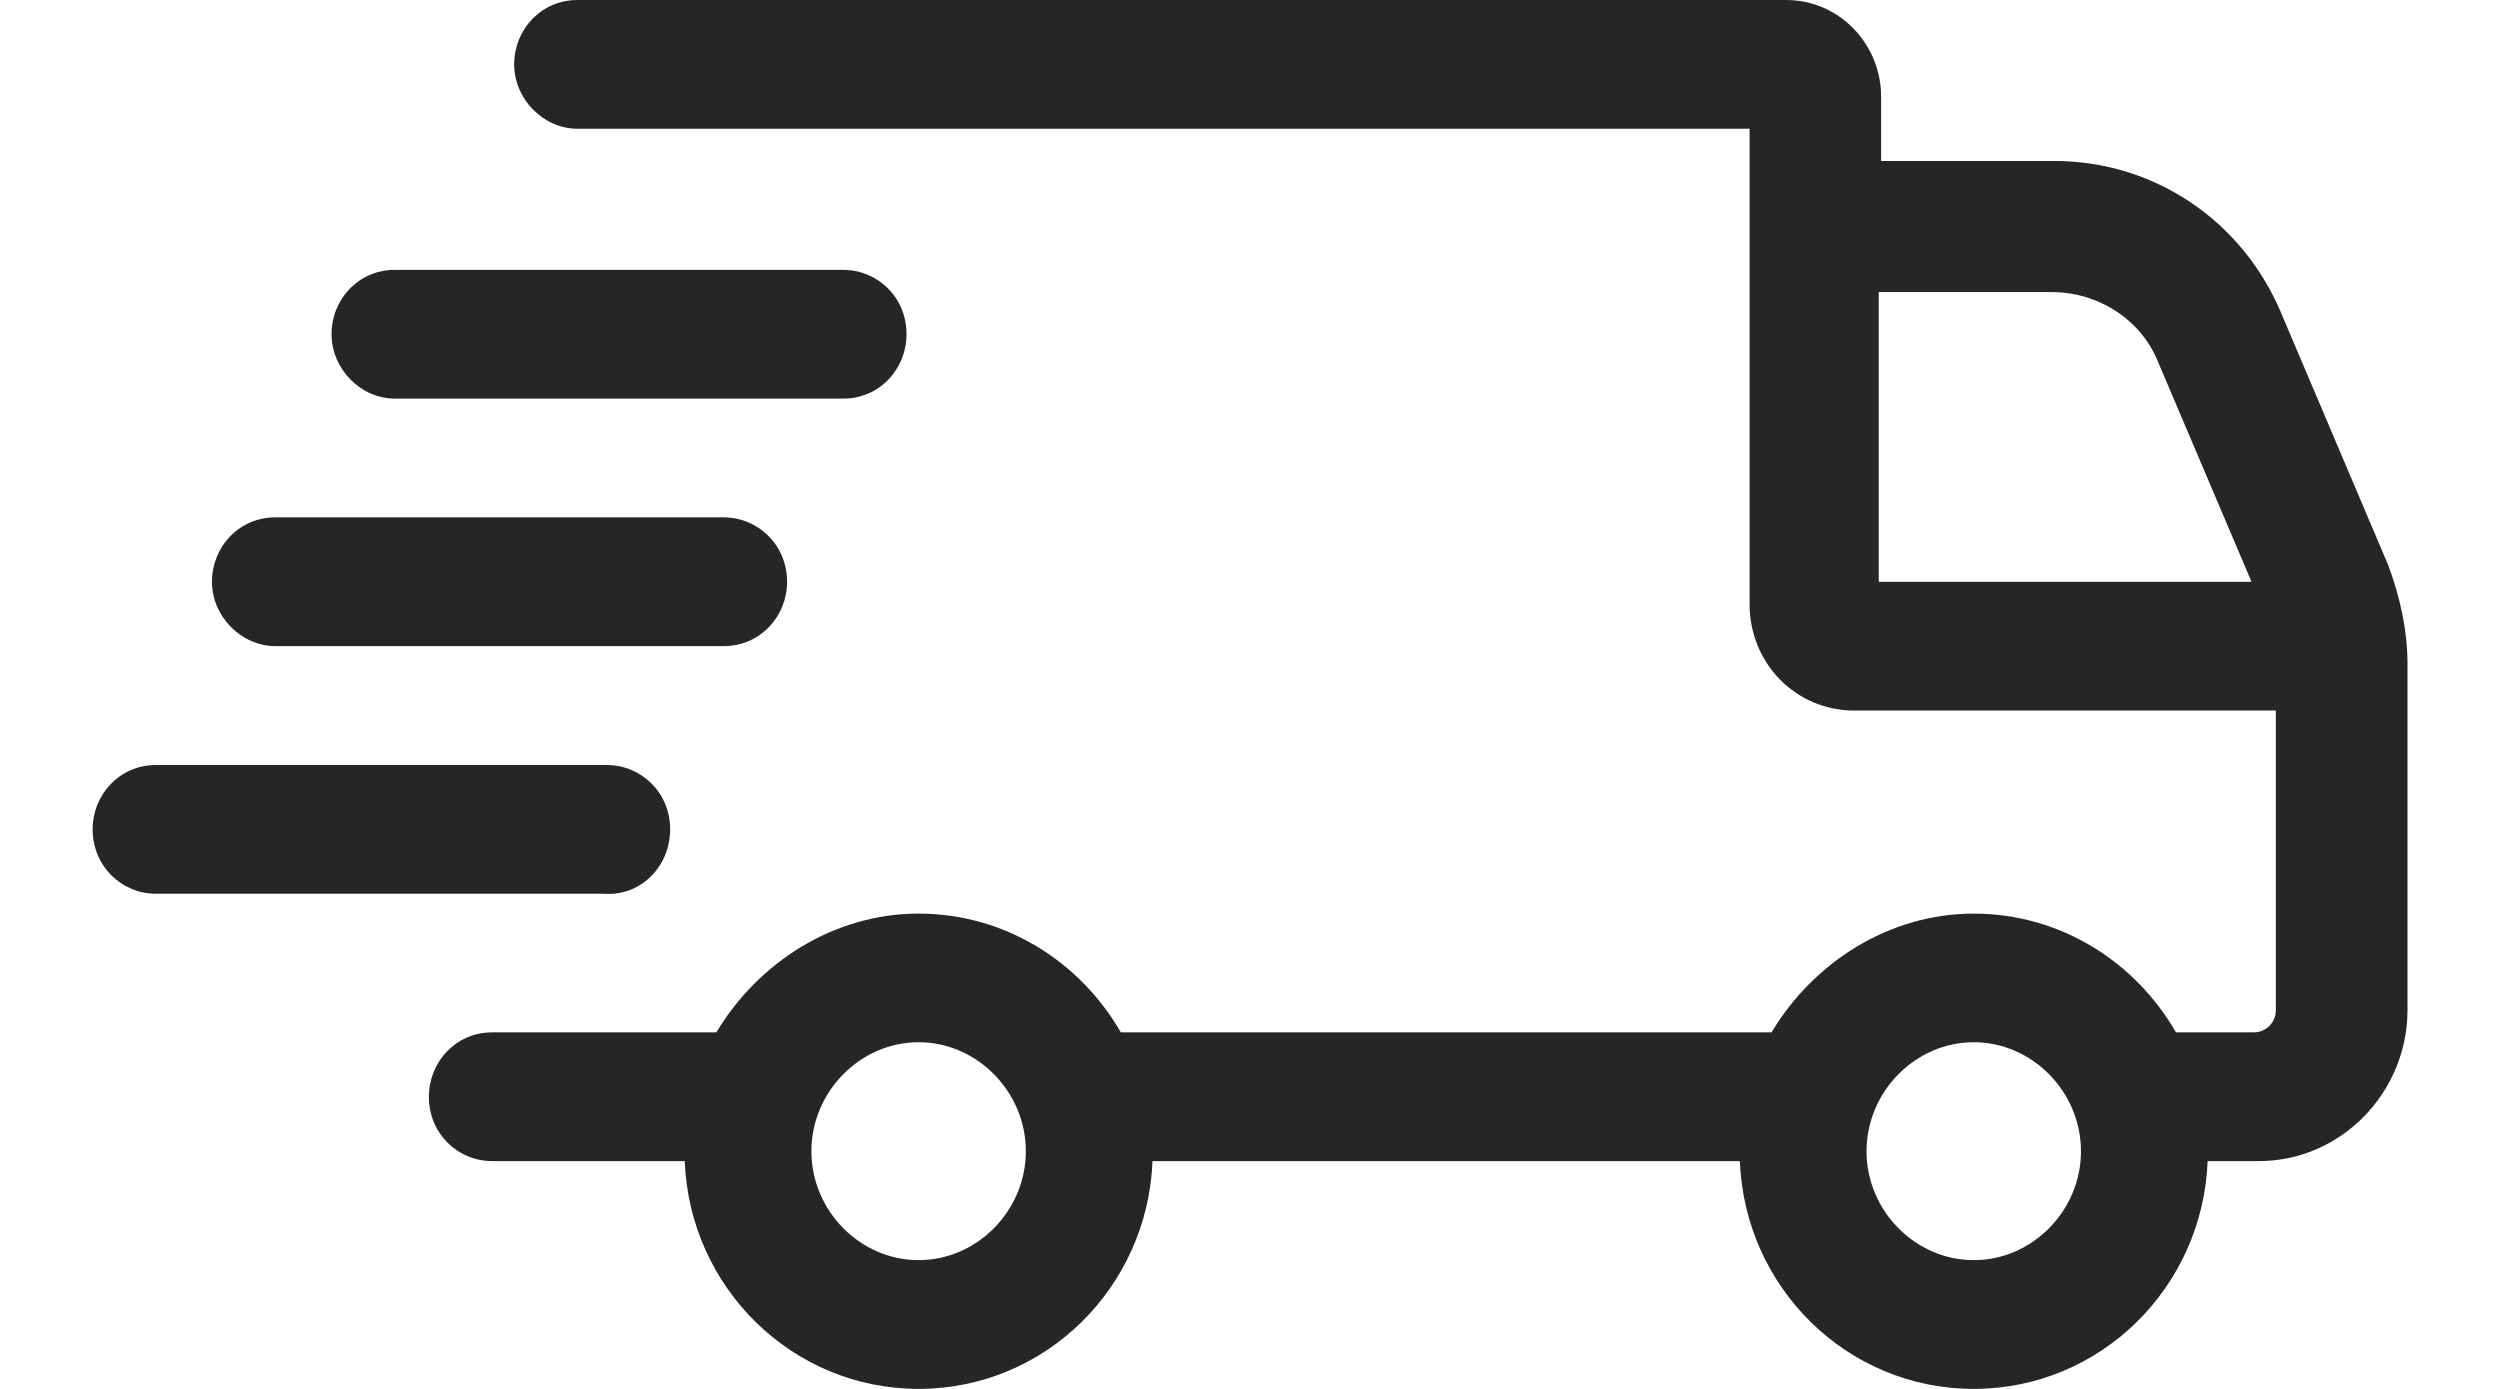
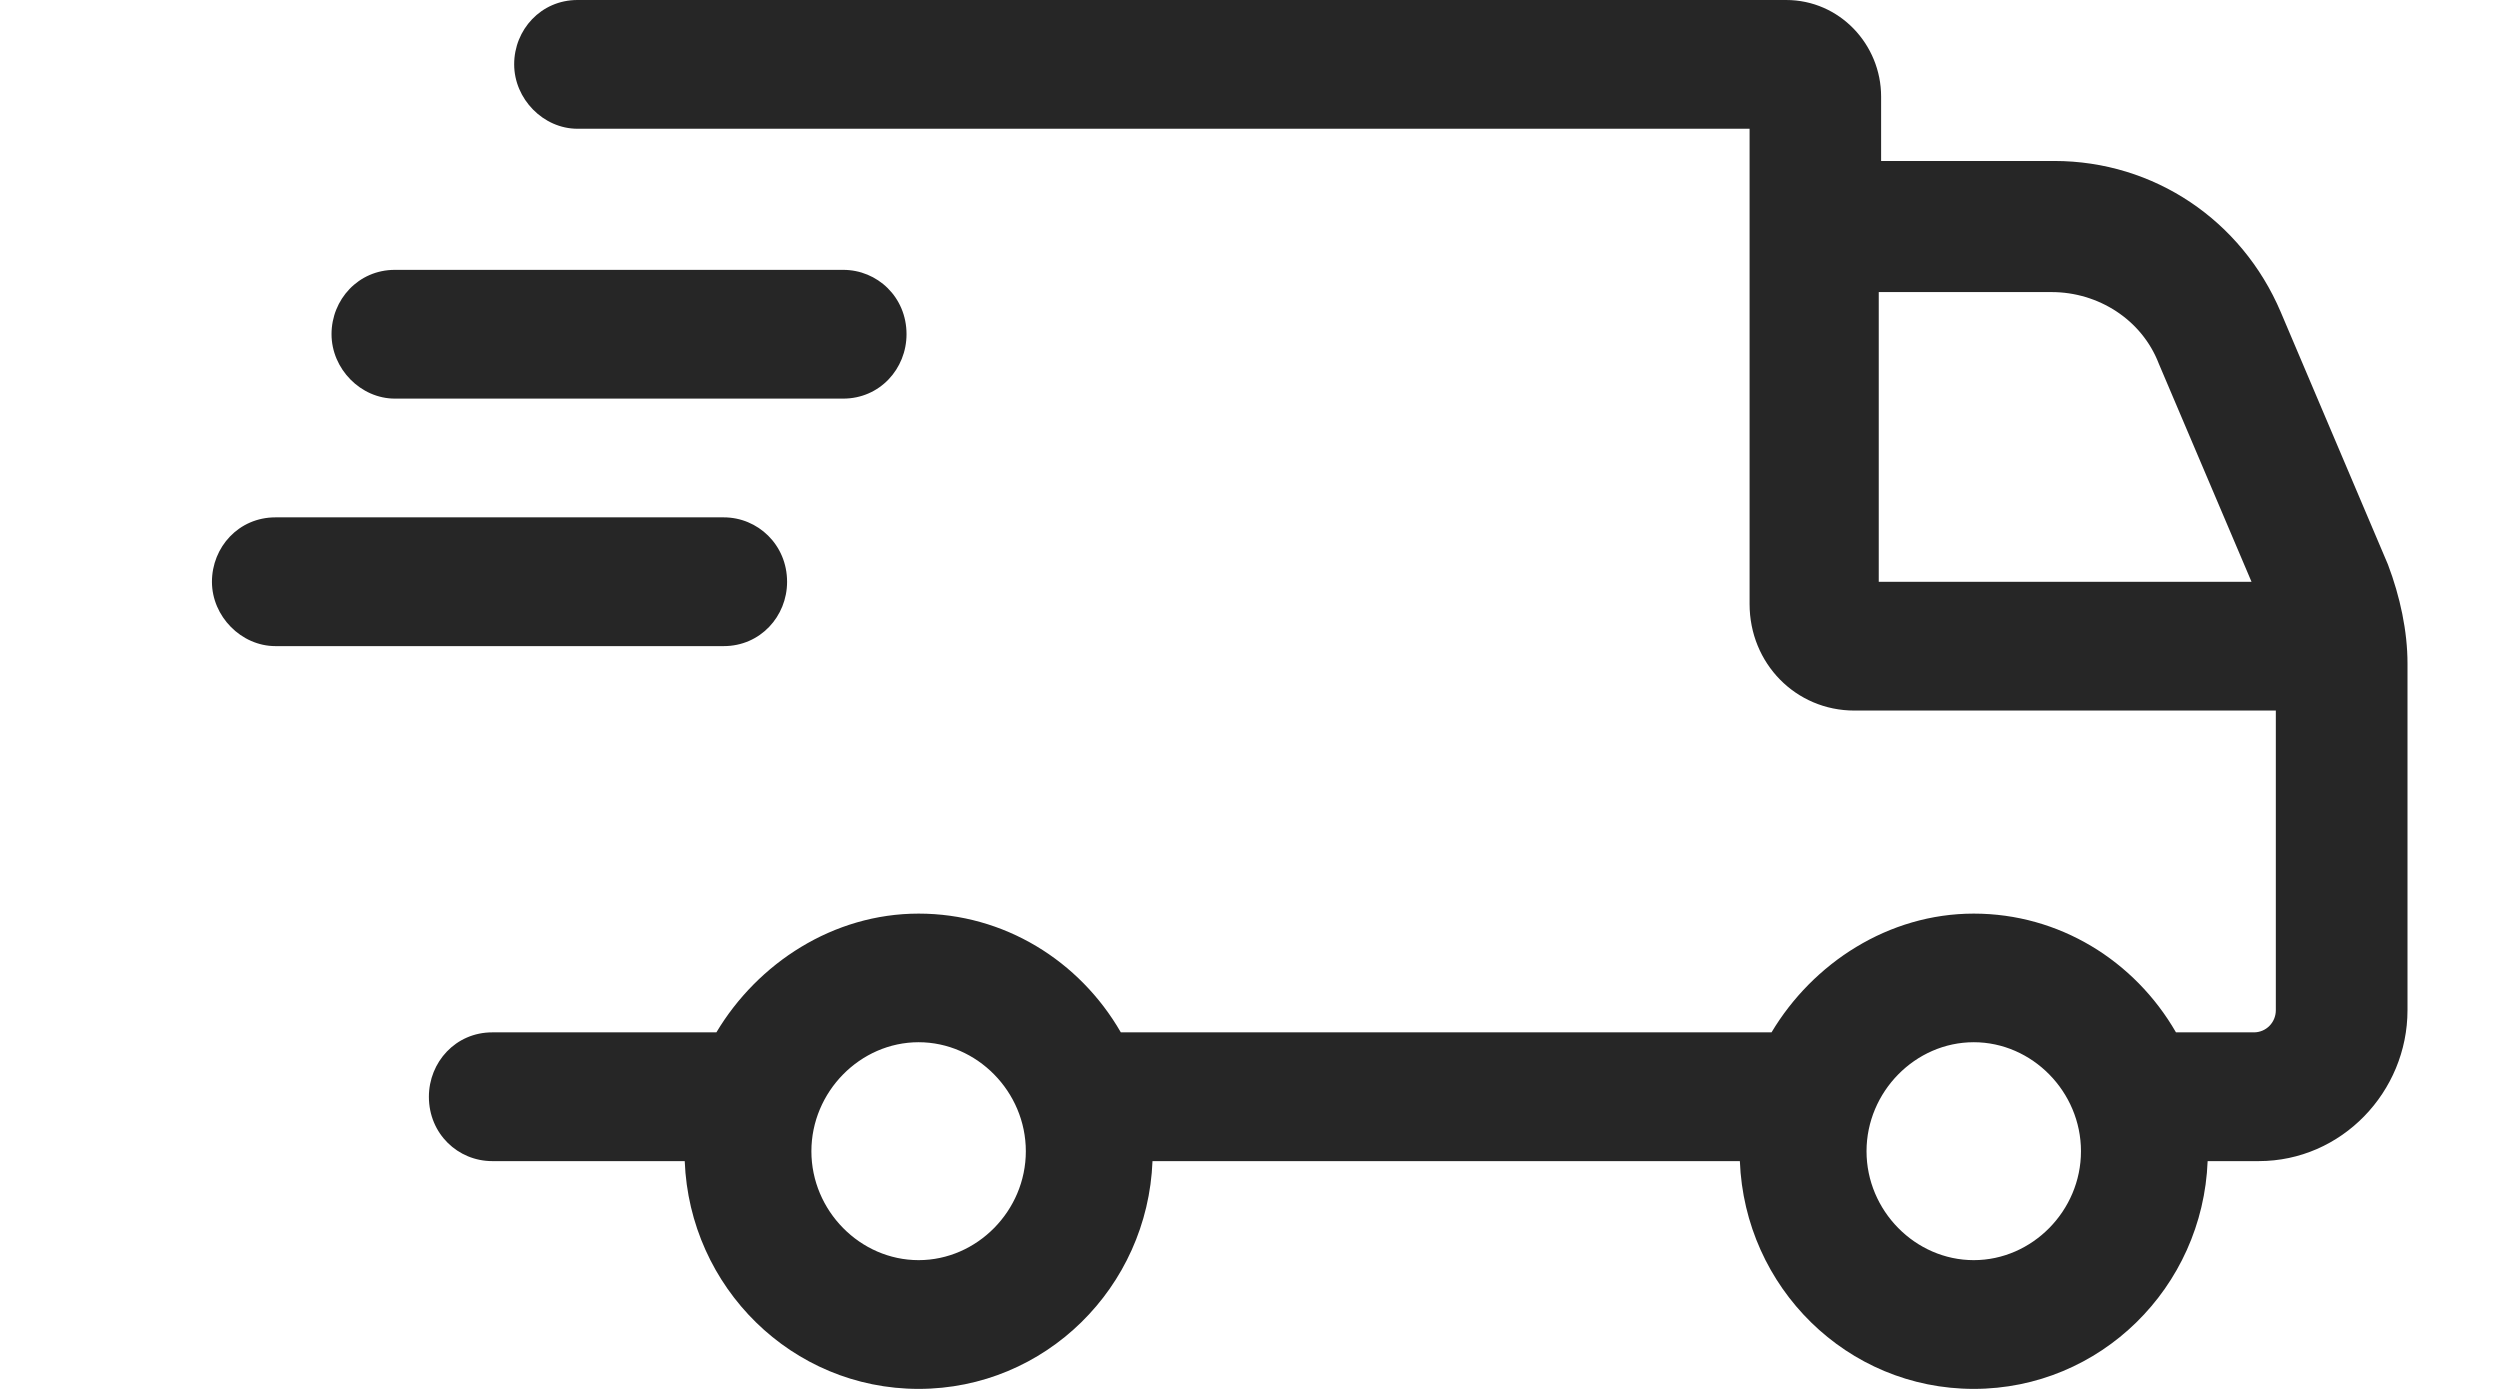
<svg xmlns="http://www.w3.org/2000/svg" width="18" height="10" viewBox="0 0 18 10" fill="none">
  <path d="M17.193 4.064L16.421 2.246C16.14 1.586 15.509 1.159 14.79 1.159H13.544V0.695C13.544 0.321 13.246 0 12.86 0H4.158C3.895 0 3.702 0.214 3.702 0.463C3.702 0.713 3.912 0.927 4.158 0.927H12.597V4.349C12.597 4.777 12.93 5.116 13.351 5.116H16.386V7.273C16.386 7.362 16.316 7.433 16.228 7.433H15.667C15.369 6.916 14.825 6.578 14.211 6.578C13.597 6.578 13.053 6.934 12.755 7.433H8.07C7.772 6.916 7.228 6.578 6.614 6.578C6 6.578 5.456 6.934 5.158 7.433H3.544C3.281 7.433 3.088 7.647 3.088 7.897C3.088 8.164 3.298 8.36 3.544 8.36H4.93C4.965 9.269 5.702 10 6.614 10C7.526 10 8.263 9.269 8.298 8.36H12.527C12.562 9.269 13.298 10 14.211 10C15.123 10 15.86 9.269 15.895 8.36H16.263C16.86 8.36 17.334 7.861 17.334 7.273V4.777C17.334 4.545 17.281 4.296 17.193 4.064ZM6.614 9.073C6.193 9.073 5.842 8.717 5.842 8.289C5.842 7.861 6.193 7.504 6.614 7.504C7.035 7.504 7.386 7.861 7.386 8.289C7.386 8.717 7.035 9.073 6.614 9.073ZM14.211 9.073C13.79 9.073 13.439 8.717 13.439 8.289C13.439 7.861 13.79 7.504 14.211 7.504C14.632 7.504 14.983 7.861 14.983 8.289C14.983 8.717 14.632 9.073 14.211 9.073ZM13.527 2.103H14.772C15.105 2.103 15.421 2.299 15.544 2.62L16.211 4.189H13.527V2.103Z" fill="#262626" />
  <path d="M2.843 2.87H6.071C6.334 2.87 6.527 2.656 6.527 2.406C6.527 2.139 6.317 1.943 6.071 1.943H2.843C2.58 1.943 2.387 2.157 2.387 2.406C2.387 2.656 2.597 2.87 2.843 2.87Z" fill="#262626" />
  <path d="M1.983 4.652H5.211C5.474 4.652 5.667 4.438 5.667 4.189C5.667 3.922 5.456 3.725 5.211 3.725H1.983C1.719 3.725 1.526 3.939 1.526 4.189C1.526 4.438 1.737 4.652 1.983 4.652Z" fill="#262626" />
-   <path d="M4.825 5.971C4.825 5.704 4.614 5.508 4.369 5.508H1.123C0.86 5.508 0.667 5.722 0.667 5.971C0.667 6.239 0.878 6.435 1.123 6.435H4.351C4.614 6.453 4.825 6.239 4.825 5.971Z" fill="#262626" />
</svg>